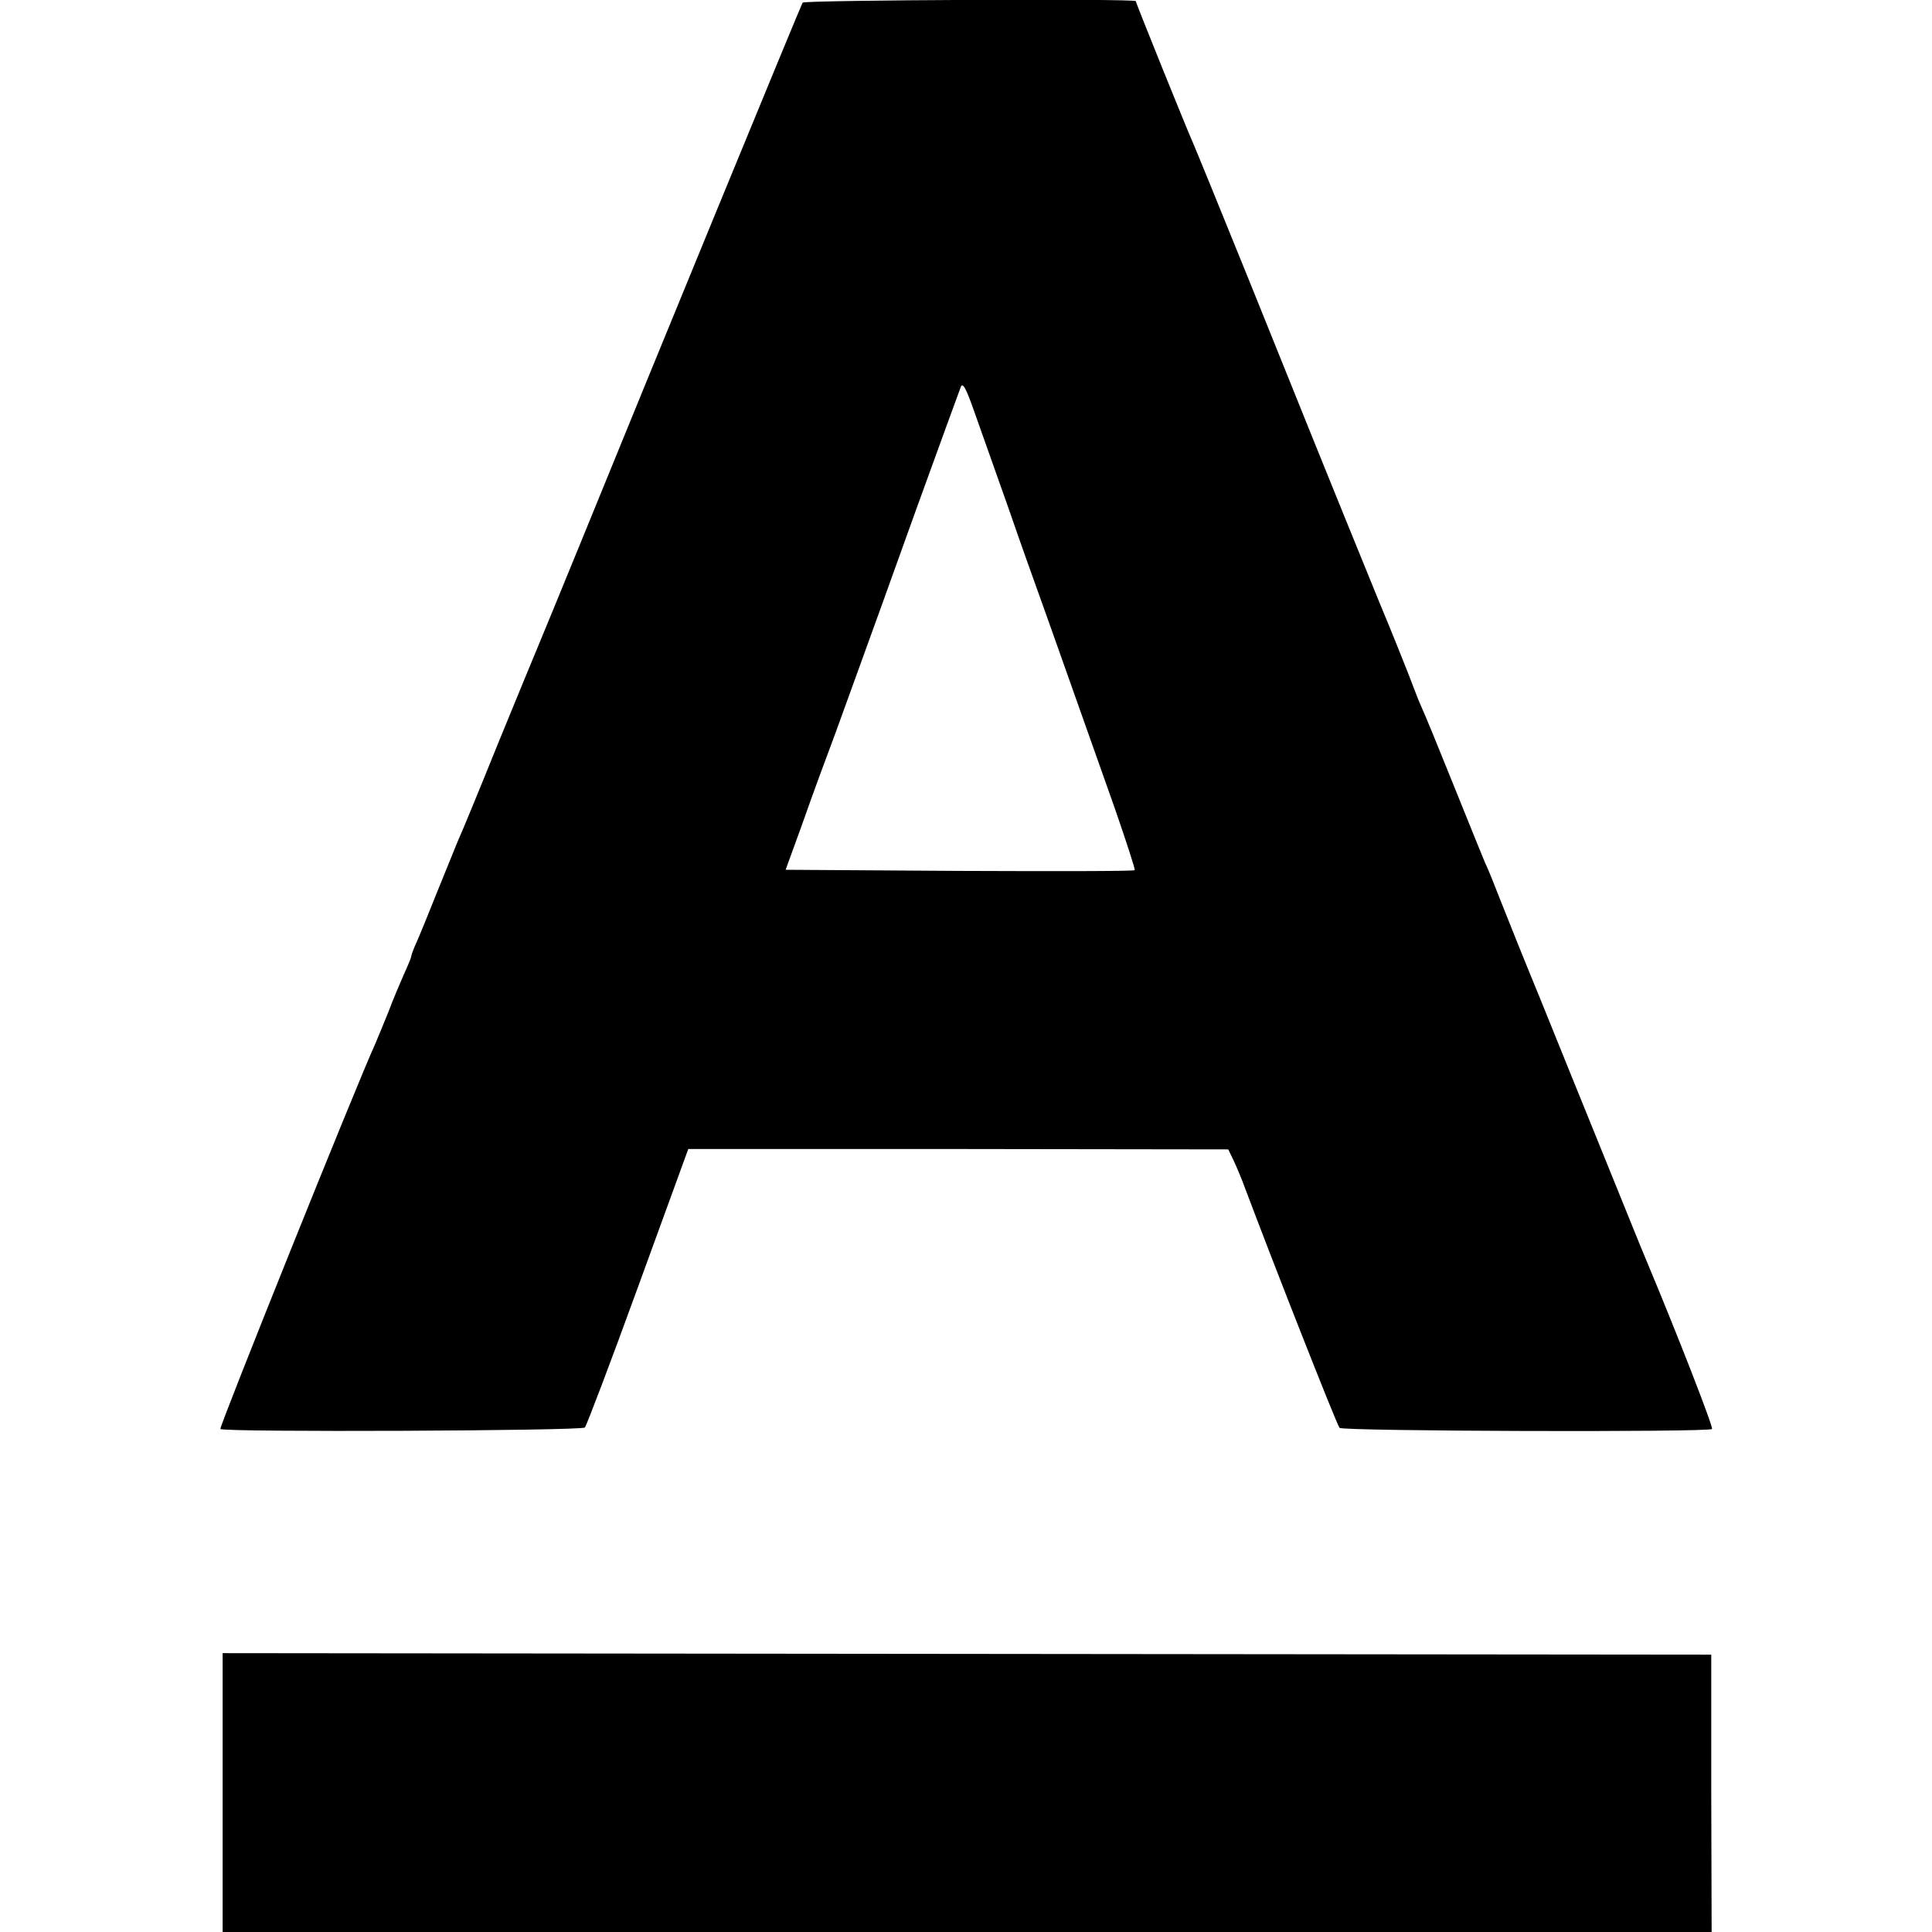
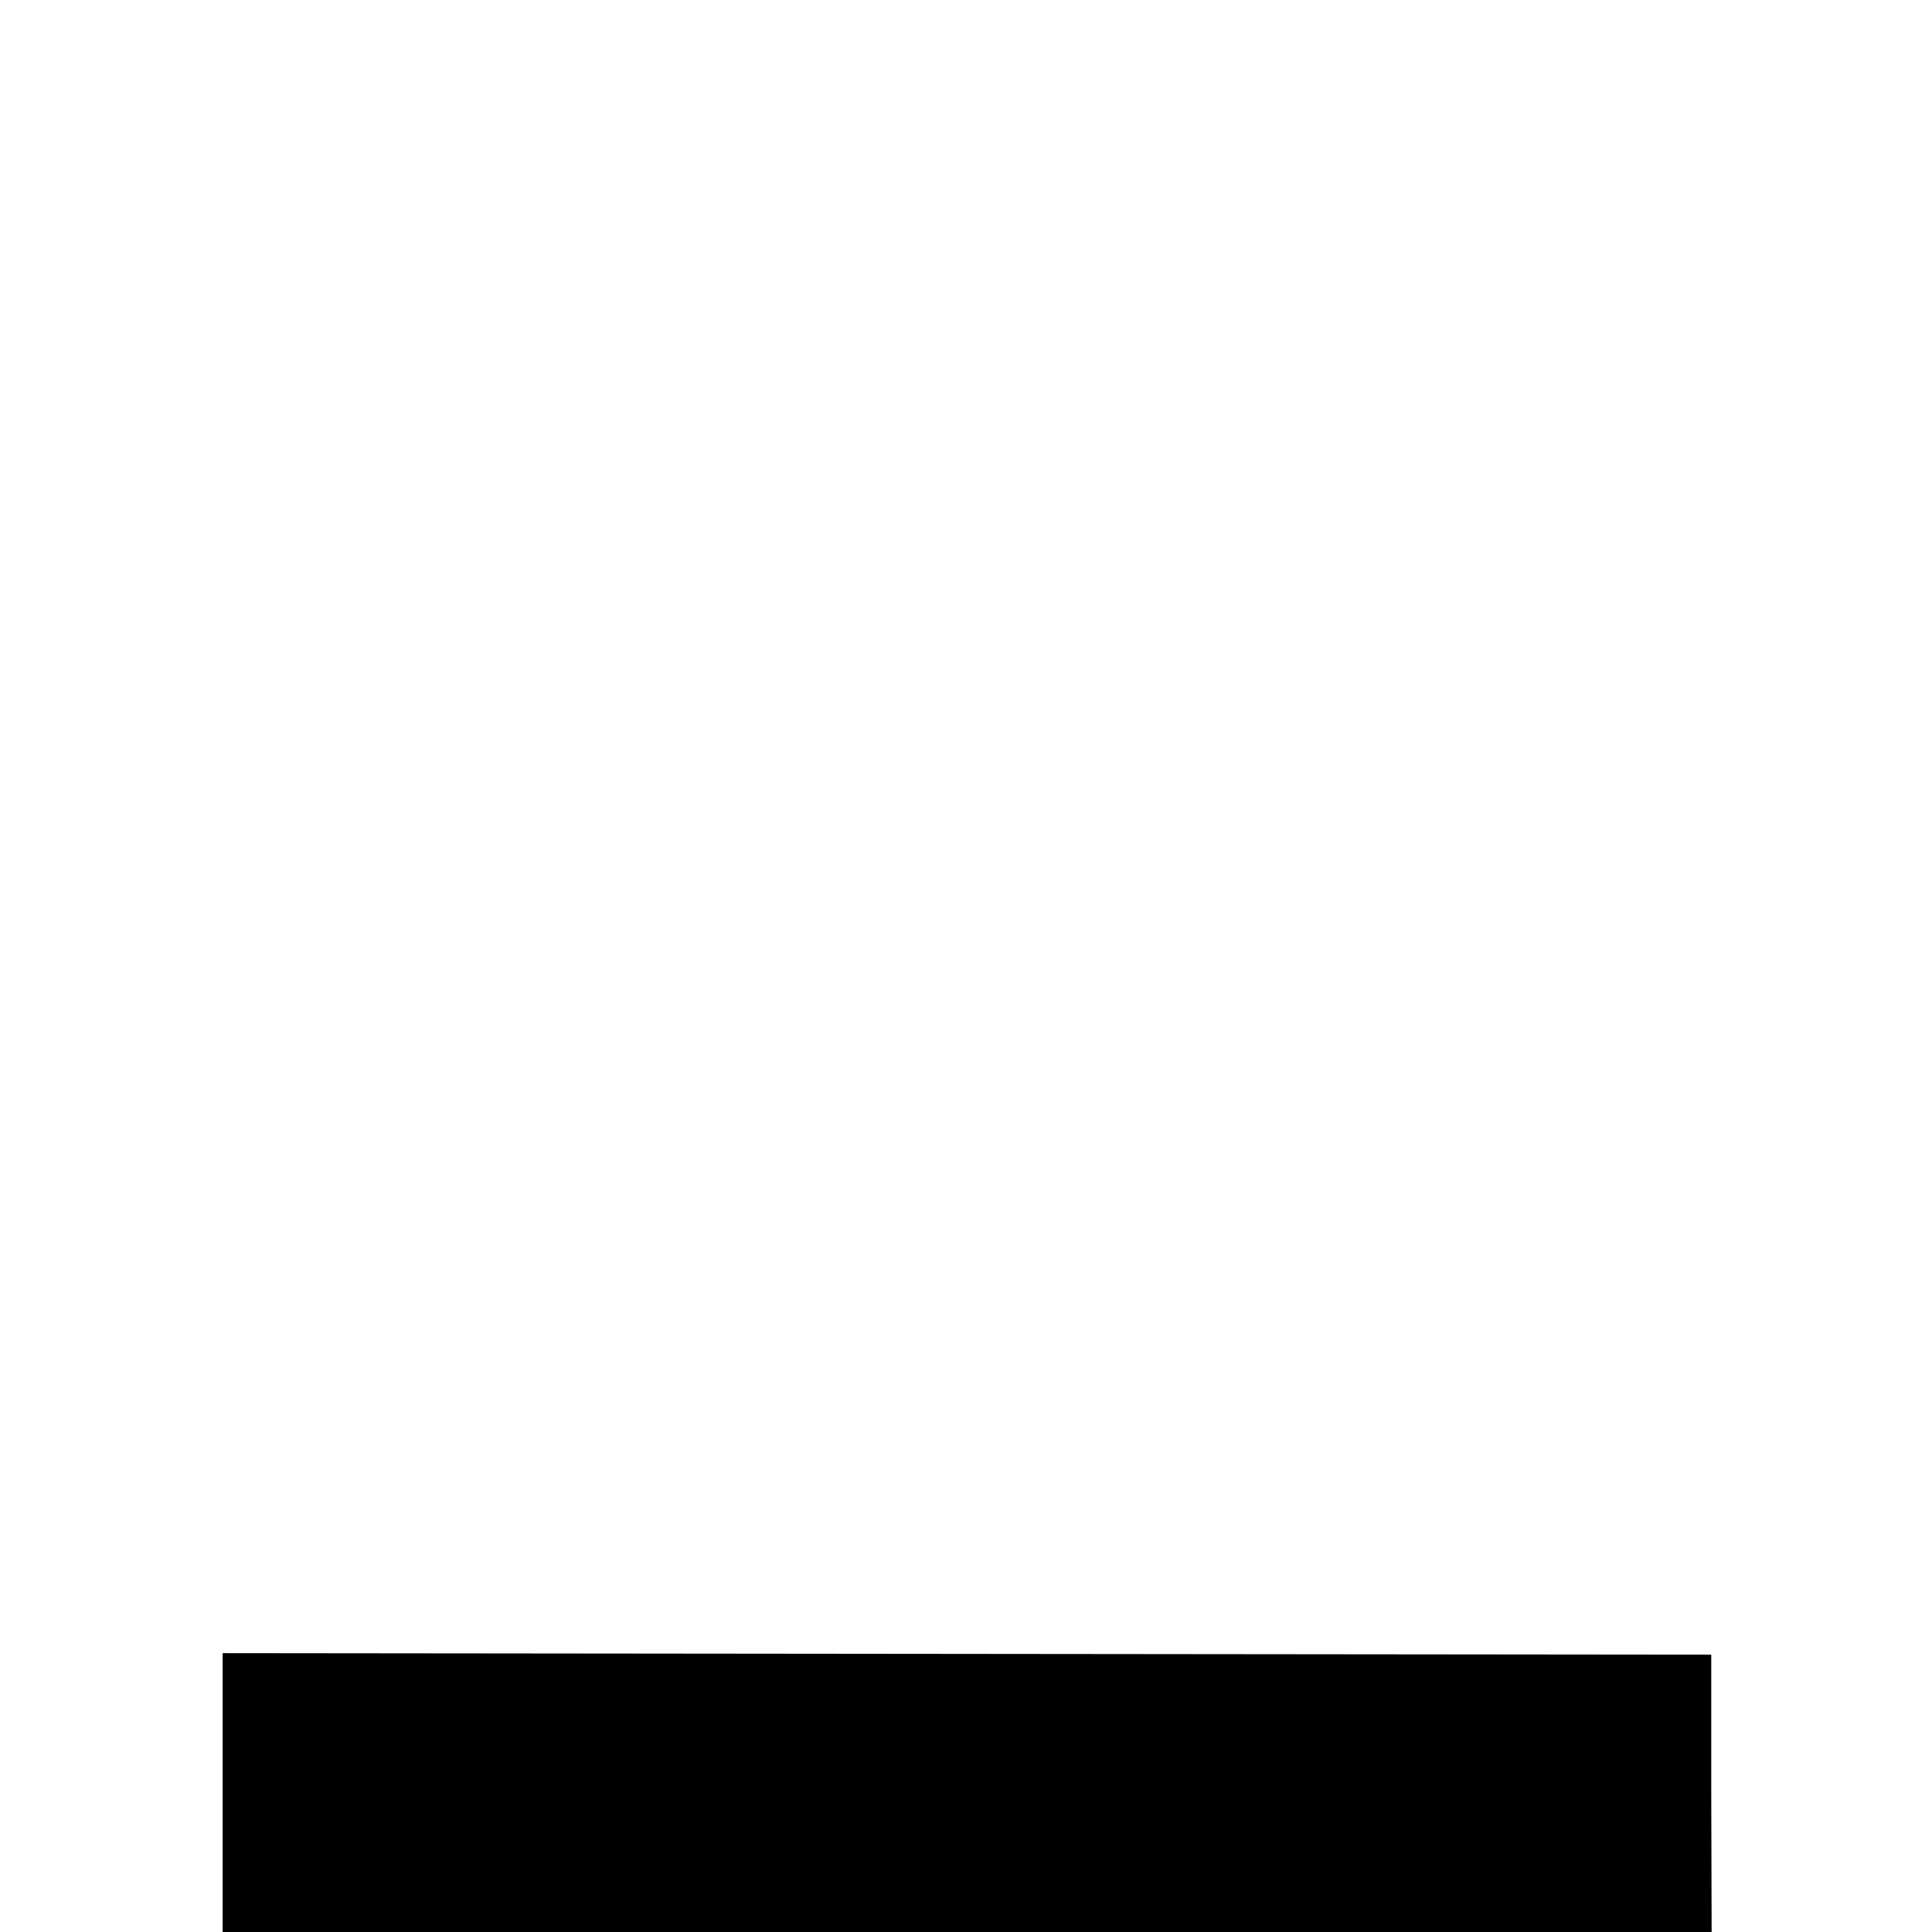
<svg xmlns="http://www.w3.org/2000/svg" version="1.0" width="512pt" height="512pt" viewBox="0 0 512 512" preserveAspectRatio="xMidYMid meet">
  <g transform="translate(0,512) scale(0.1,-0.1)" fill="#000000" stroke="none">
-     <path d="M2127 5113 c-5 -8 -396 -959 -589 -1433 -55 -135 -106 -258 -113 -275 -7 -16 -54 -131 -105 -255 -50 -124 -97 -238 -105 -255 -7 -16 -31 -77 -55 -135 -23 -58 -48 -119 -56 -137 -8 -17 -14 -34 -14 -37 0 -3 -9 -25 -20 -49 -10 -23 -29 -67 -40 -97 -12 -30 -28 -68 -35 -85 -52 -114 -415 -1018 -411 -1022 9 -9 958 -5 966 4 4 4 68 172 141 373 l133 365 715 0 716 -1 14 -29 c8 -17 22 -50 31 -75 72 -192 243 -627 250 -634 9 -9 978 -12 987 -3 4 5 -94 256 -172 442 -26 62 -39 96 -122 300 -47 116 -119 293 -160 395 -42 102 -89 219 -105 260 -16 41 -35 89 -43 105 -7 17 -41 100 -75 185 -57 141 -75 186 -101 245 -4 11 -17 43 -27 70 -11 28 -44 111 -75 185 -131 321 -214 527 -346 855 -78 193 -146 359 -151 370 -12 26 -150 367 -150 372 0 7 -879 3 -883 -4z m545 -1338 c32 -93 70 -199 83 -235 25 -69 108 -305 200 -564 30 -87 54 -160 52 -162 -2 -3 -211 -3 -465 -2 l-460 3 40 110 c38 108 67 185 93 255 7 19 33 91 58 160 25 69 95 262 155 430 61 168 114 314 118 324 5 14 14 -2 36 -65 16 -46 57 -160 90 -254z" />
    <path d="M590 369 l0 -369 1973 0 1973 0 -1 368 0 367 -1972 2 -1973 2 0 -370z" />
  </g>
</svg>